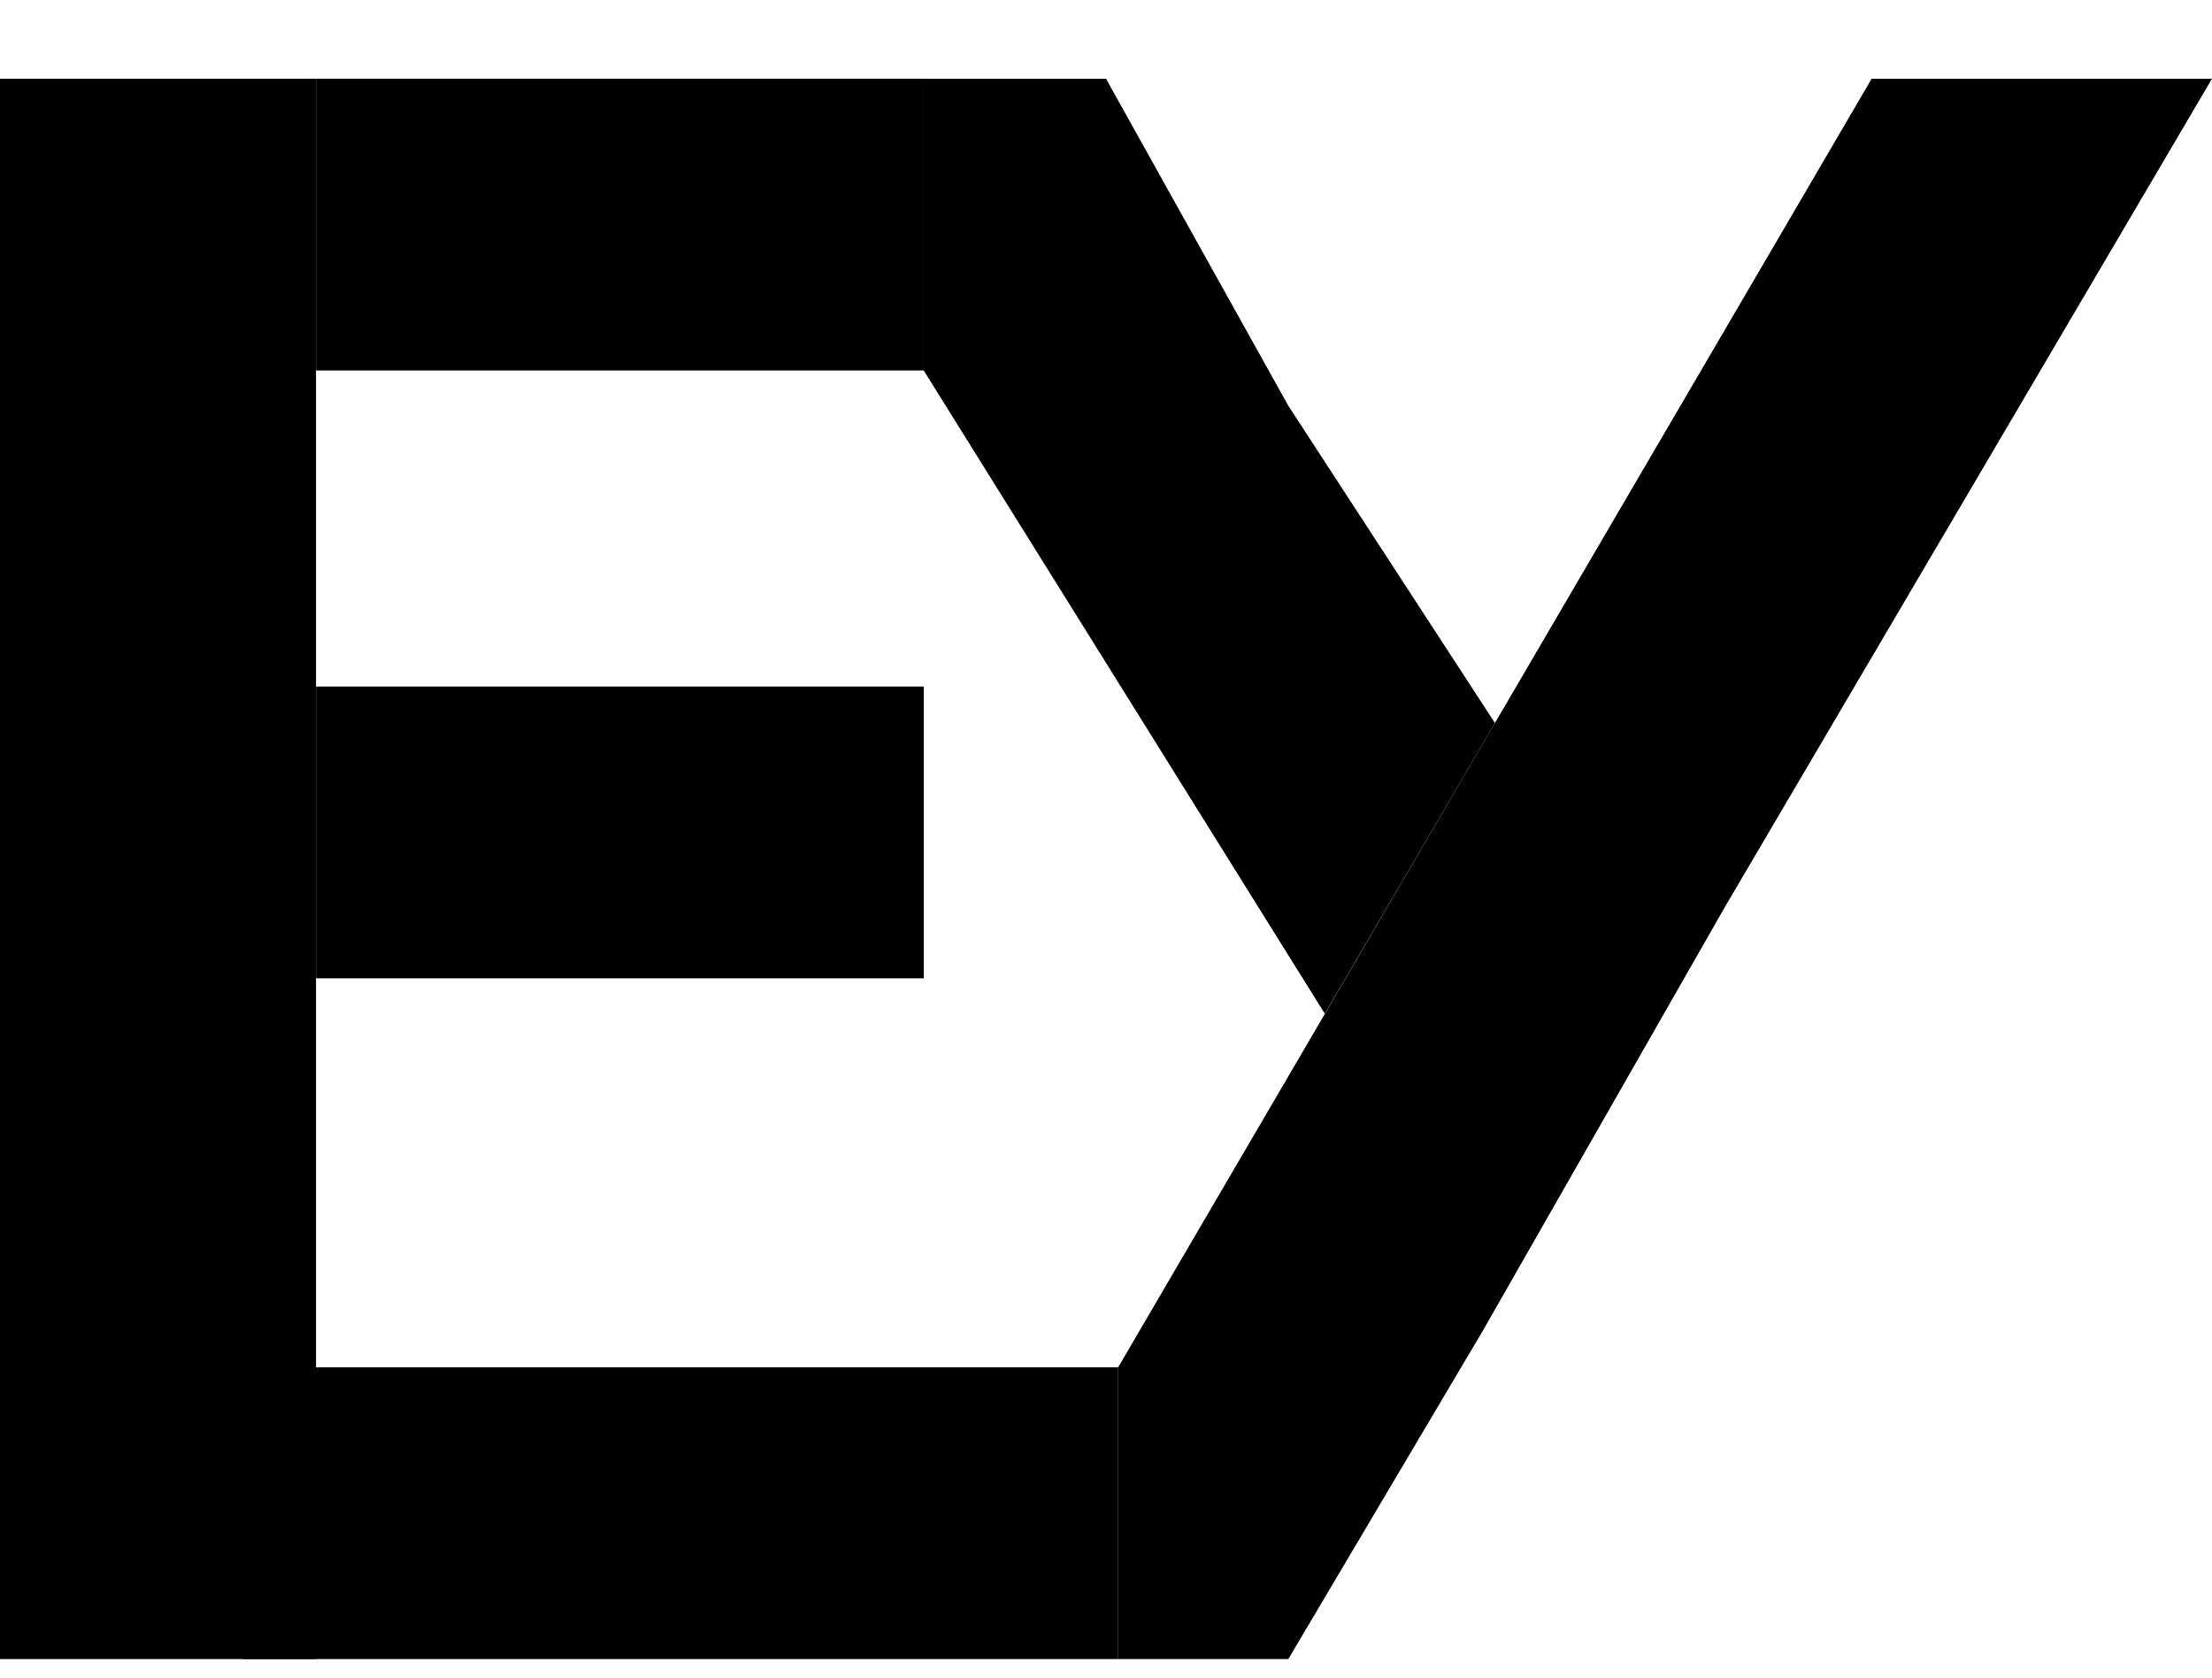
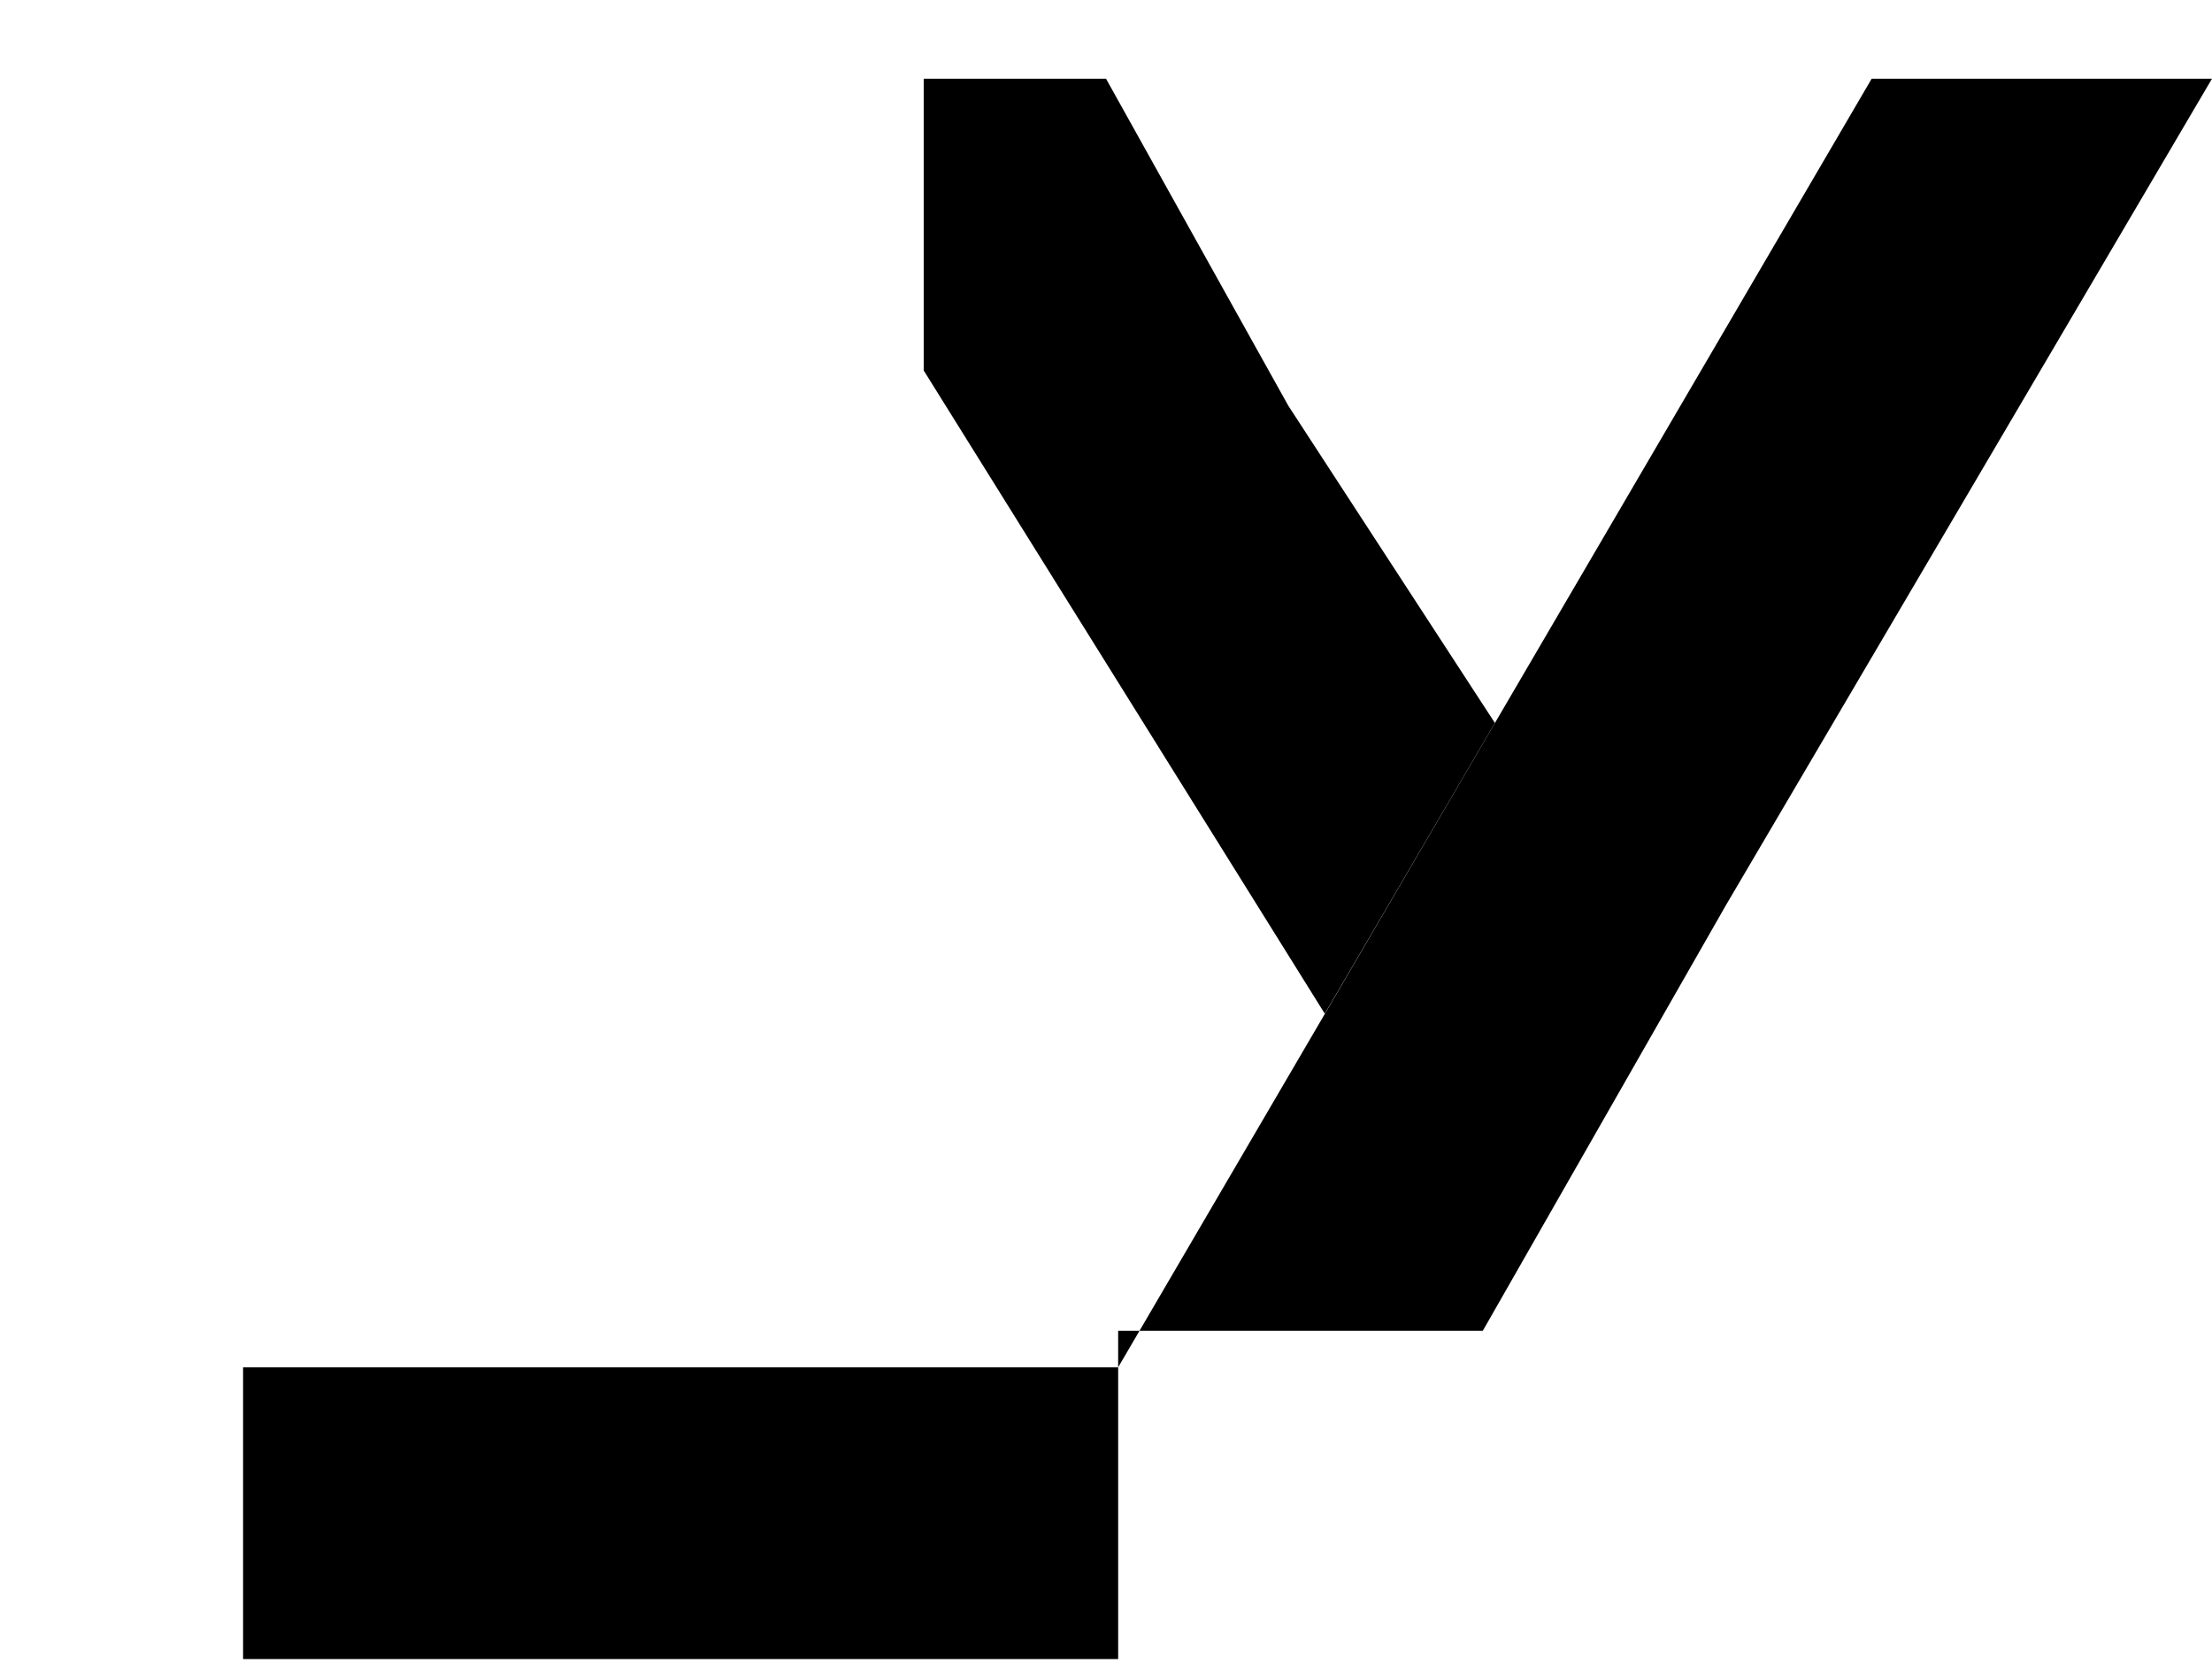
<svg xmlns="http://www.w3.org/2000/svg" width="91" height="69" viewBox="0 0 91 69" fill="none">
-   <rect x="13" y="15.236" width="12" height="25" transform="rotate(-90 13 15.236)" fill="black" />
-   <rect y="3.236" width="13" height="65" fill="black" />
-   <rect x="13" y="40.236" width="12" height="25" transform="rotate(-90 13 40.236)" fill="black" />
  <rect x="10" y="68.236" width="12" height="36" transform="rotate(-90 10 68.236)" fill="black" />
  <path d="M38 15.236L38 3.236L45.5 3.236L53 16.687L61.5 29.736L54.5 41.692L38 15.236Z" fill="black" />
-   <path d="M77 3.236H91L71 37.236L61 54.736L53 68.236H46V56.236L77 3.236Z" fill="black" />
+   <path d="M77 3.236H91L71 37.236L61 54.736H46V56.236L77 3.236Z" fill="black" />
</svg>